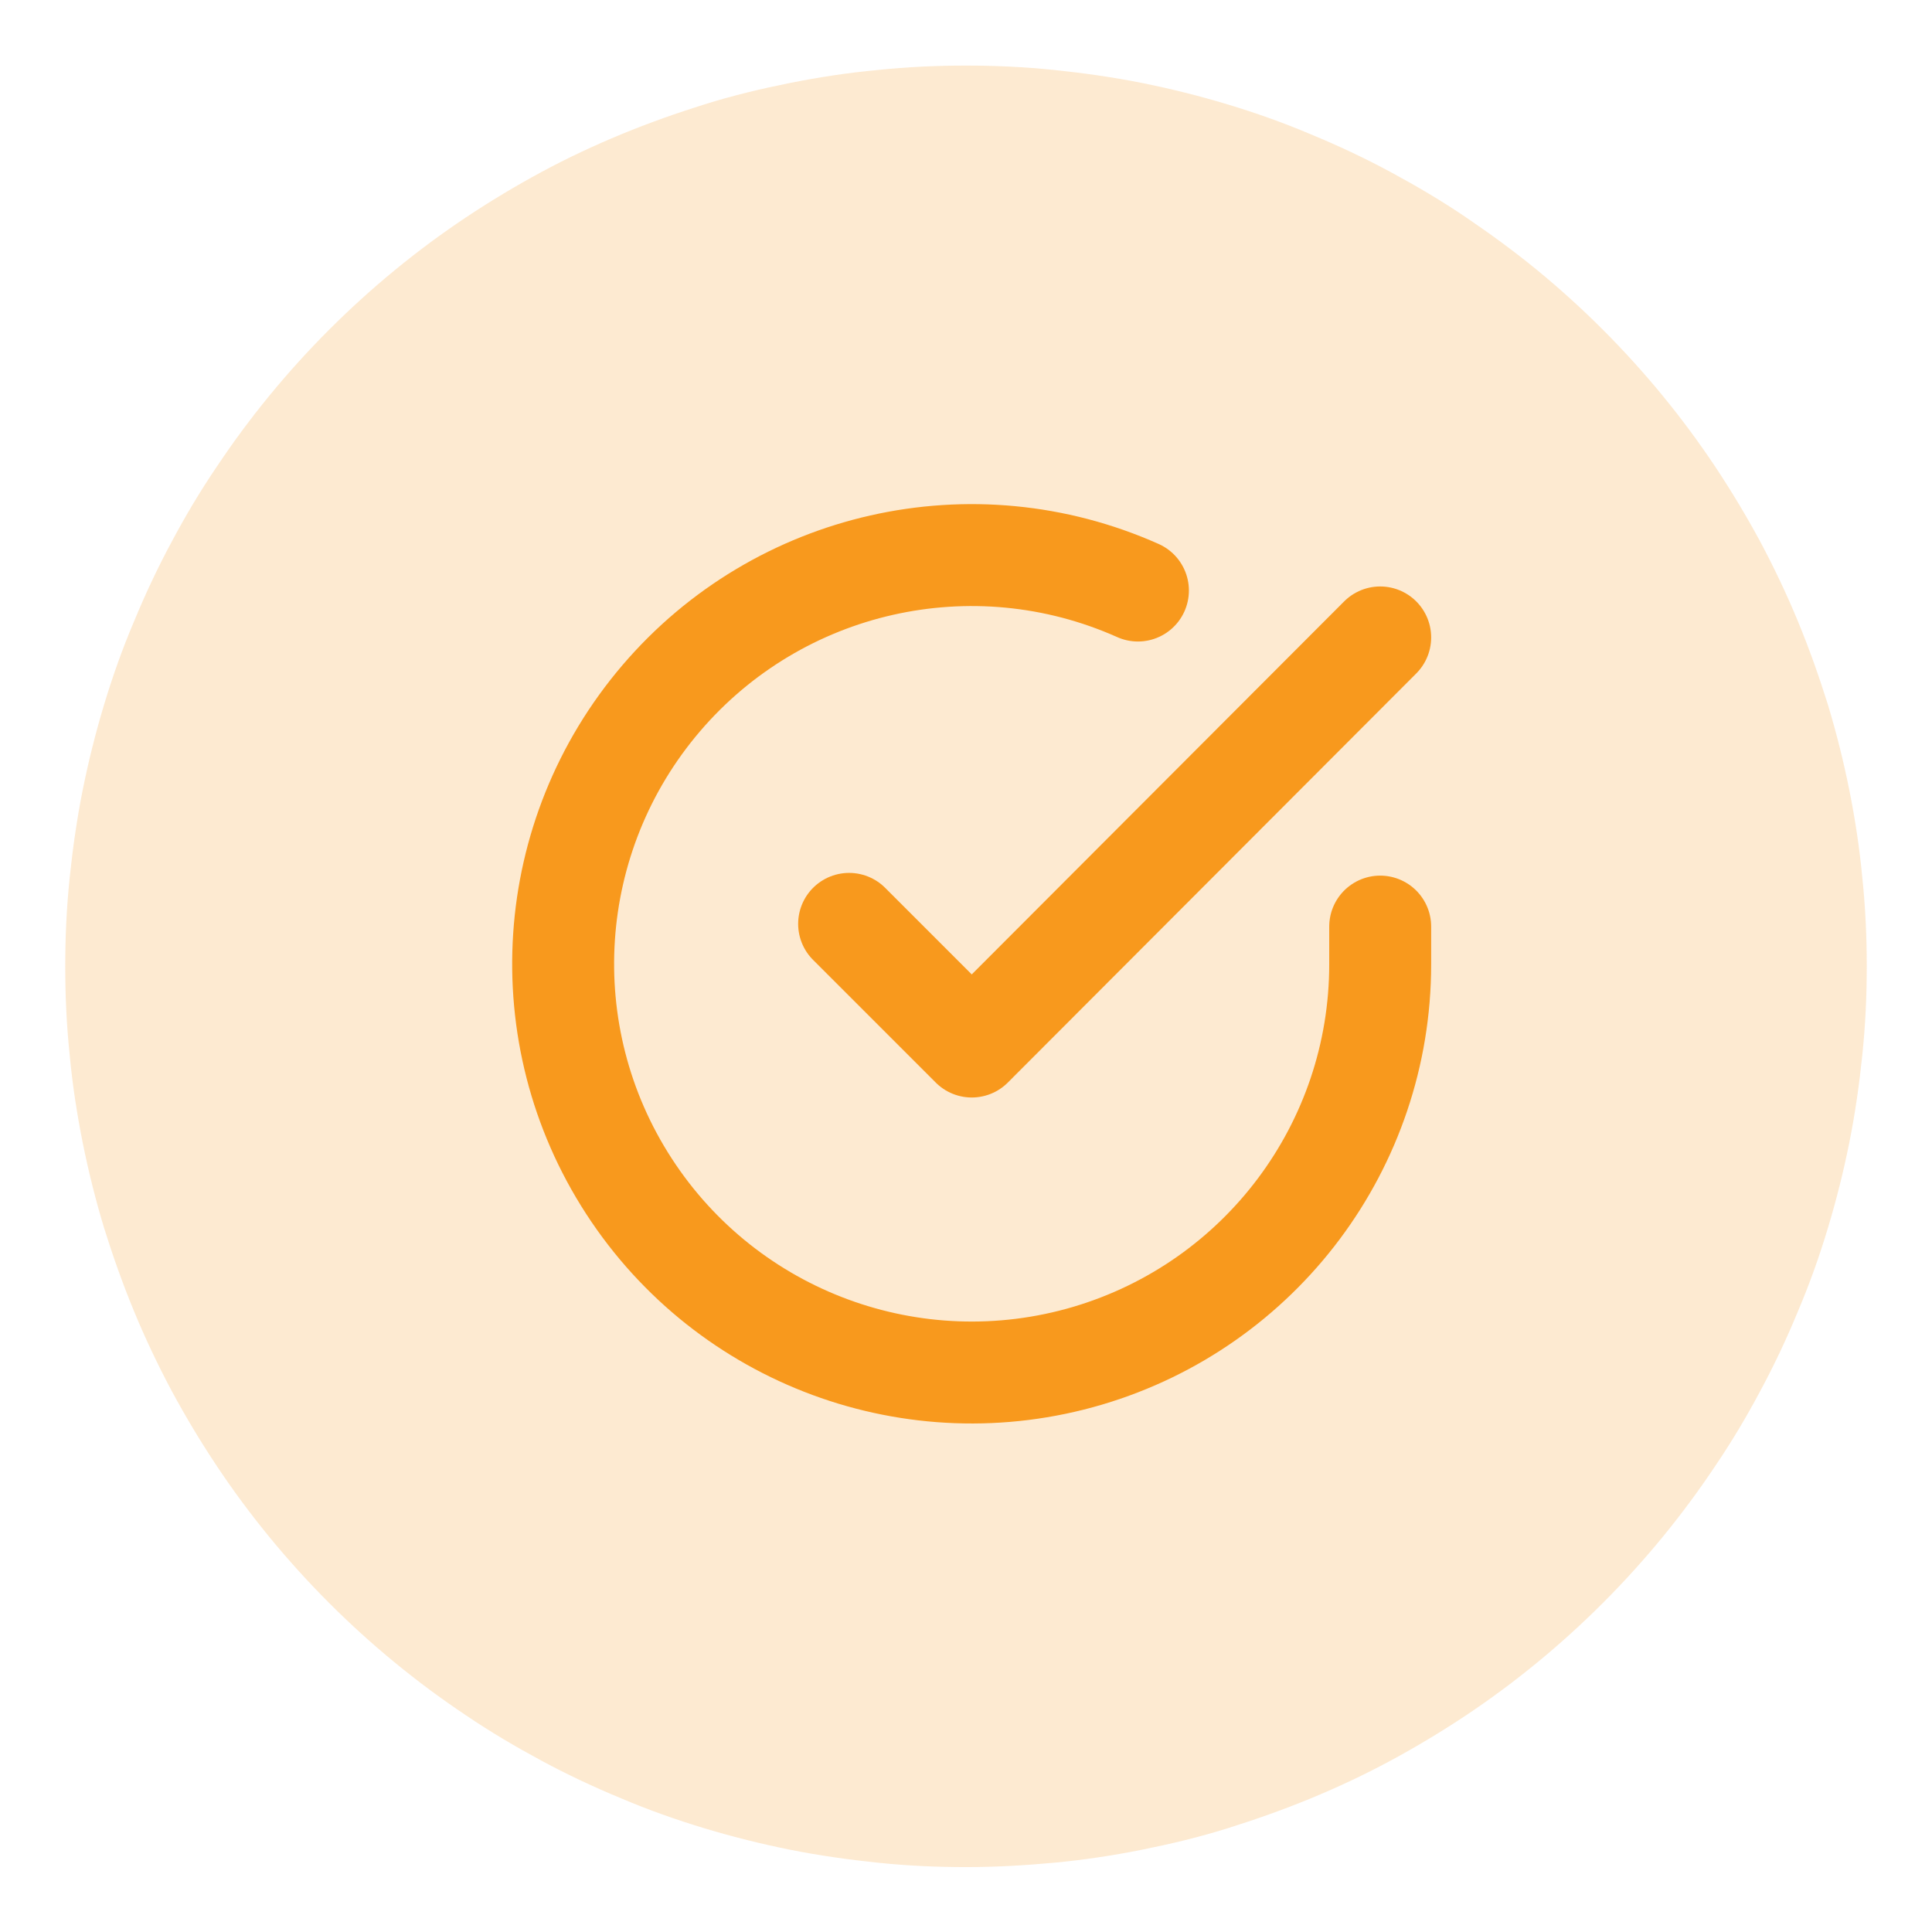
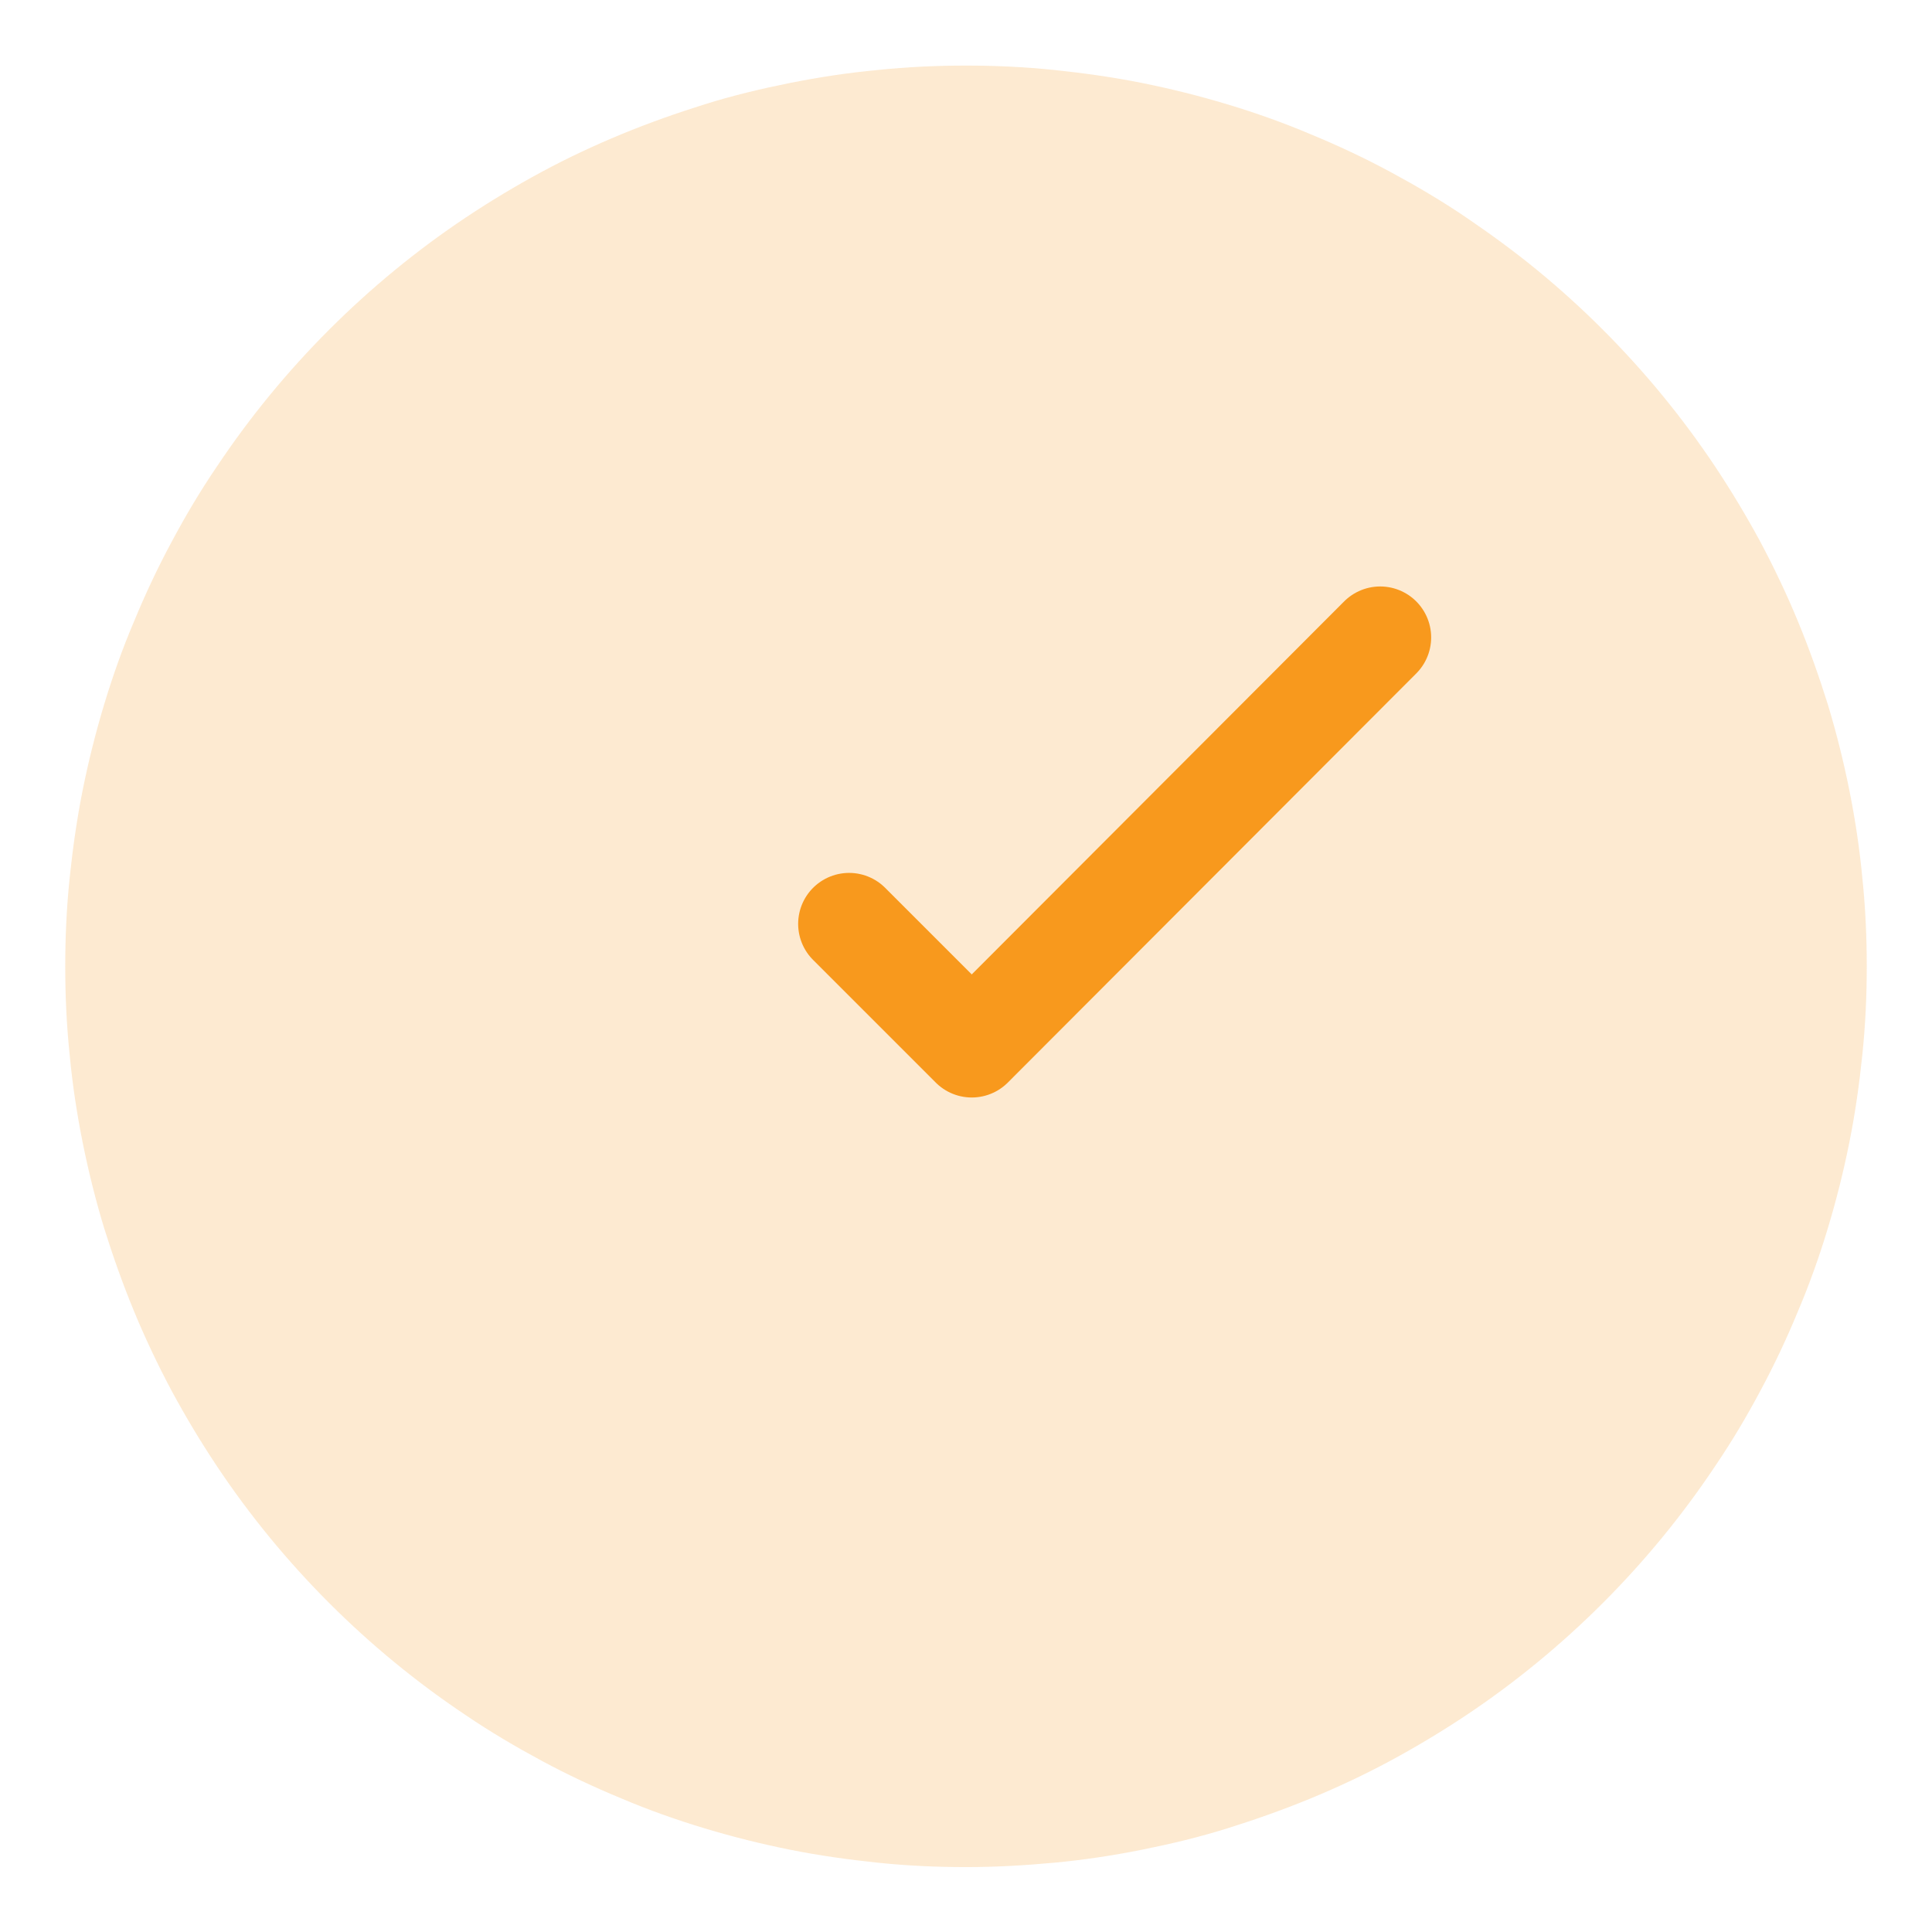
<svg xmlns="http://www.w3.org/2000/svg" version="1.1" id="Layer_1" x="0px" y="0px" viewBox="0 0 56.86 56.86" style="enable-background:new 0 0 56.86 56.86;" xml:space="preserve">
  <style type="text/css">
	.st0{opacity:0.2;fill:#F8991D;}
	.st1{fill:none;stroke:#F8991D;stroke-width:3;stroke-linecap:round;stroke-linejoin:round;}
</style>
  <g>
    <path class="st0" d="M28.43,1.93c0.87,0,1.73,0.04,2.6,0.13c0.86,0.09,1.72,0.21,2.57,0.38c0.85,0.17,1.69,0.38,2.52,0.63   s1.65,0.54,2.45,0.88c0.8,0.33,1.59,0.7,2.35,1.11s1.51,0.85,2.23,1.34s1.42,1,2.09,1.55c0.67,0.55,1.31,1.13,1.93,1.75   c0.61,0.61,1.2,1.26,1.75,1.93c0.55,0.67,1.07,1.37,1.55,2.09c0.48,0.72,0.93,1.47,1.34,2.23c0.41,0.77,0.78,1.55,1.11,2.35   c0.33,0.8,0.62,1.62,0.88,2.45c0.25,0.83,0.46,1.67,0.63,2.52c0.17,0.85,0.3,1.71,0.38,2.57c0.09,0.86,0.13,1.73,0.13,2.6   c0,0.87-0.04,1.73-0.13,2.6s-0.21,1.72-0.38,2.57c-0.17,0.85-0.38,1.69-0.63,2.52c-0.25,0.83-0.54,1.65-0.88,2.45   c-0.33,0.8-0.7,1.59-1.11,2.35c-0.41,0.77-0.85,1.51-1.34,2.23c-0.48,0.72-1,1.42-1.55,2.09c-0.55,0.67-1.13,1.31-1.75,1.93   c-0.61,0.61-1.26,1.2-1.93,1.75s-1.37,1.07-2.09,1.55c-0.72,0.48-1.47,0.93-2.23,1.34s-1.55,0.78-2.35,1.11   c-0.8,0.33-1.62,0.62-2.45,0.88s-1.67,0.46-2.52,0.63c-0.85,0.17-1.71,0.3-2.57,0.38c-0.86,0.08-1.73,0.13-2.6,0.13   c-0.87,0-1.73-0.04-2.6-0.13c-0.86-0.09-1.72-0.21-2.57-0.38c-0.85-0.17-1.69-0.38-2.52-0.63s-1.65-0.54-2.45-0.88   c-0.8-0.33-1.59-0.7-2.35-1.11s-1.51-0.85-2.23-1.34c-0.72-0.48-1.42-1-2.09-1.55s-1.31-1.13-1.93-1.75   c-0.61-0.61-1.2-1.26-1.75-1.93s-1.07-1.37-1.55-2.09s-0.93-1.47-1.34-2.23c-0.41-0.77-0.78-1.55-1.11-2.35   c-0.33-0.8-0.62-1.62-0.88-2.45c-0.25-0.83-0.46-1.67-0.63-2.52c-0.17-0.85-0.3-1.71-0.38-2.57c-0.09-0.86-0.13-1.73-0.13-2.6   c0-0.87,0.04-1.73,0.13-2.6c0.09-0.86,0.21-1.72,0.38-2.57c0.17-0.85,0.38-1.69,0.63-2.52c0.25-0.83,0.54-1.65,0.88-2.45   c0.33-0.8,0.7-1.59,1.11-2.35c0.41-0.77,0.85-1.51,1.34-2.23c0.48-0.72,1-1.42,1.55-2.09s1.13-1.31,1.75-1.93   c0.61-0.61,1.26-1.2,1.93-1.75s1.37-1.07,2.09-1.55c0.72-0.48,1.47-0.93,2.23-1.34s1.55-0.78,2.35-1.11   c0.8-0.33,1.62-0.62,2.45-0.88s1.67-0.46,2.52-0.63c0.85-0.17,1.71-0.3,2.57-0.38C26.7,1.97,27.56,1.93,28.43,1.93z" />
-     <path class="st1" d="M40.62,27.27v1.11c0,5.33-3.51,10.01-8.61,11.52c-5.11,1.51-10.6-0.52-13.5-4.99   c-2.9-4.47-2.51-10.31,0.95-14.36c3.46-4.05,9.17-5.34,14.03-3.17" />
    <polyline class="st1" points="40.62,18.76 28.6,30.8 24.99,27.19  " />
  </g>
</svg>